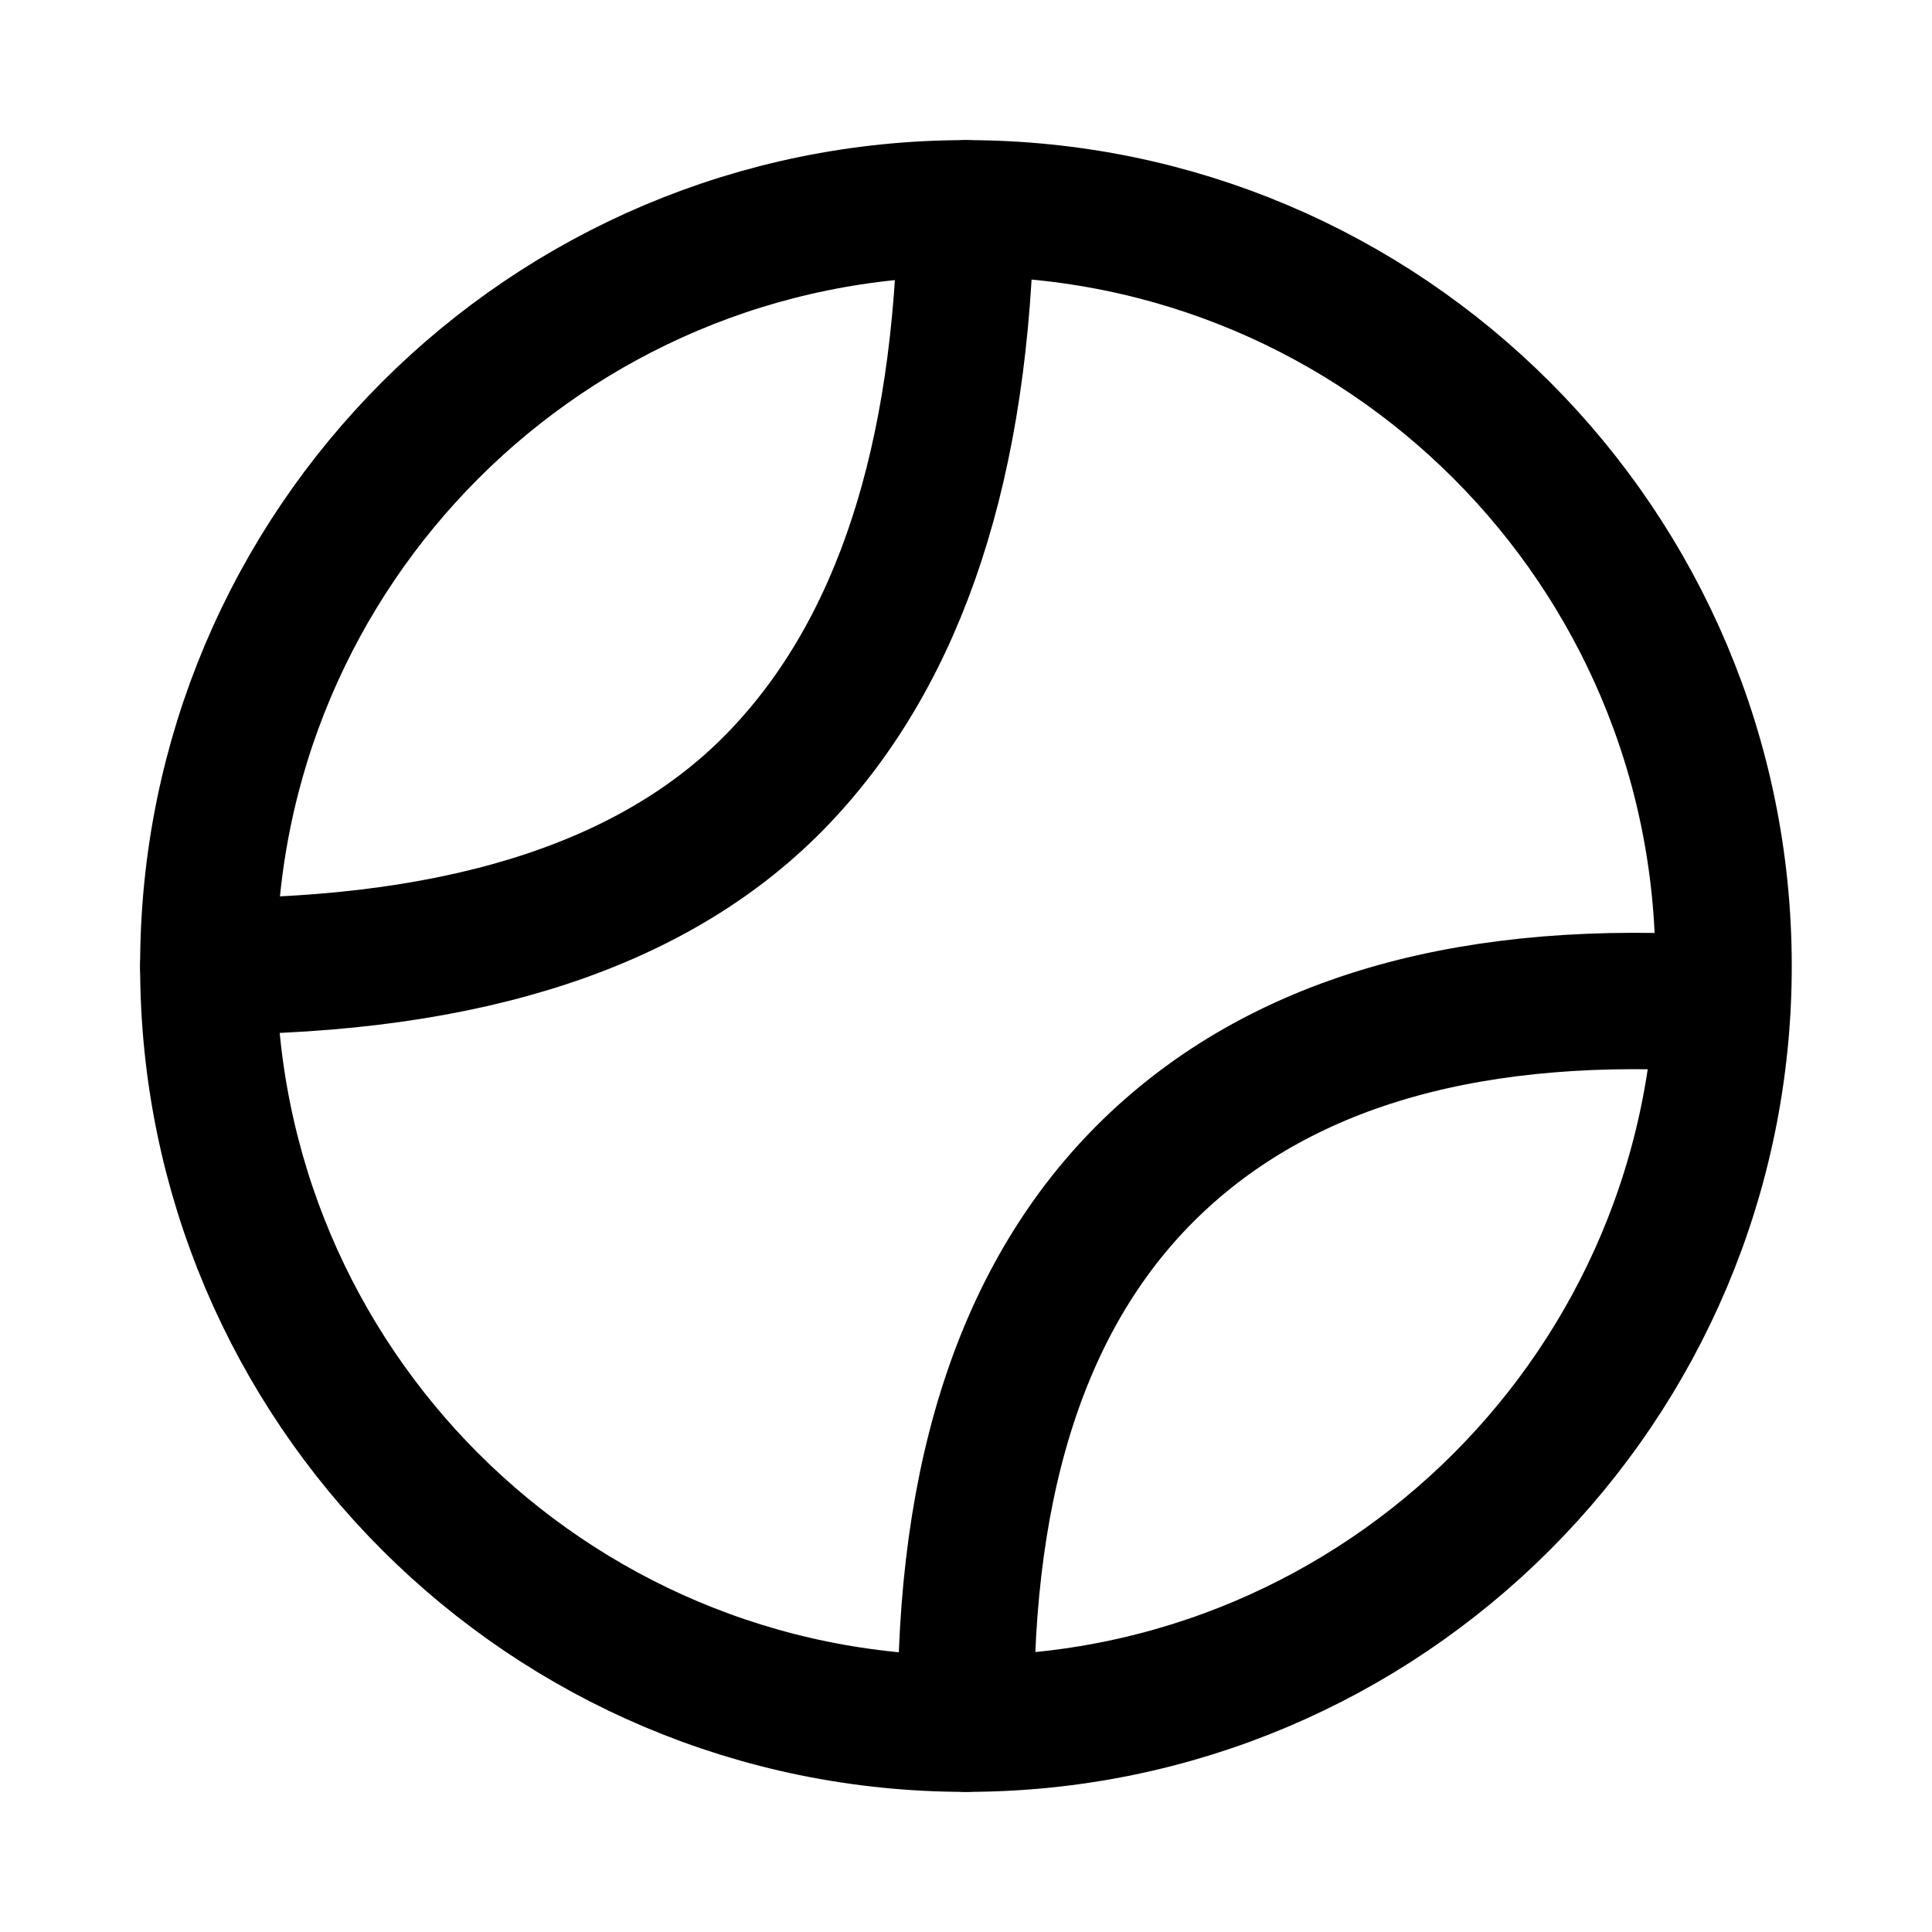
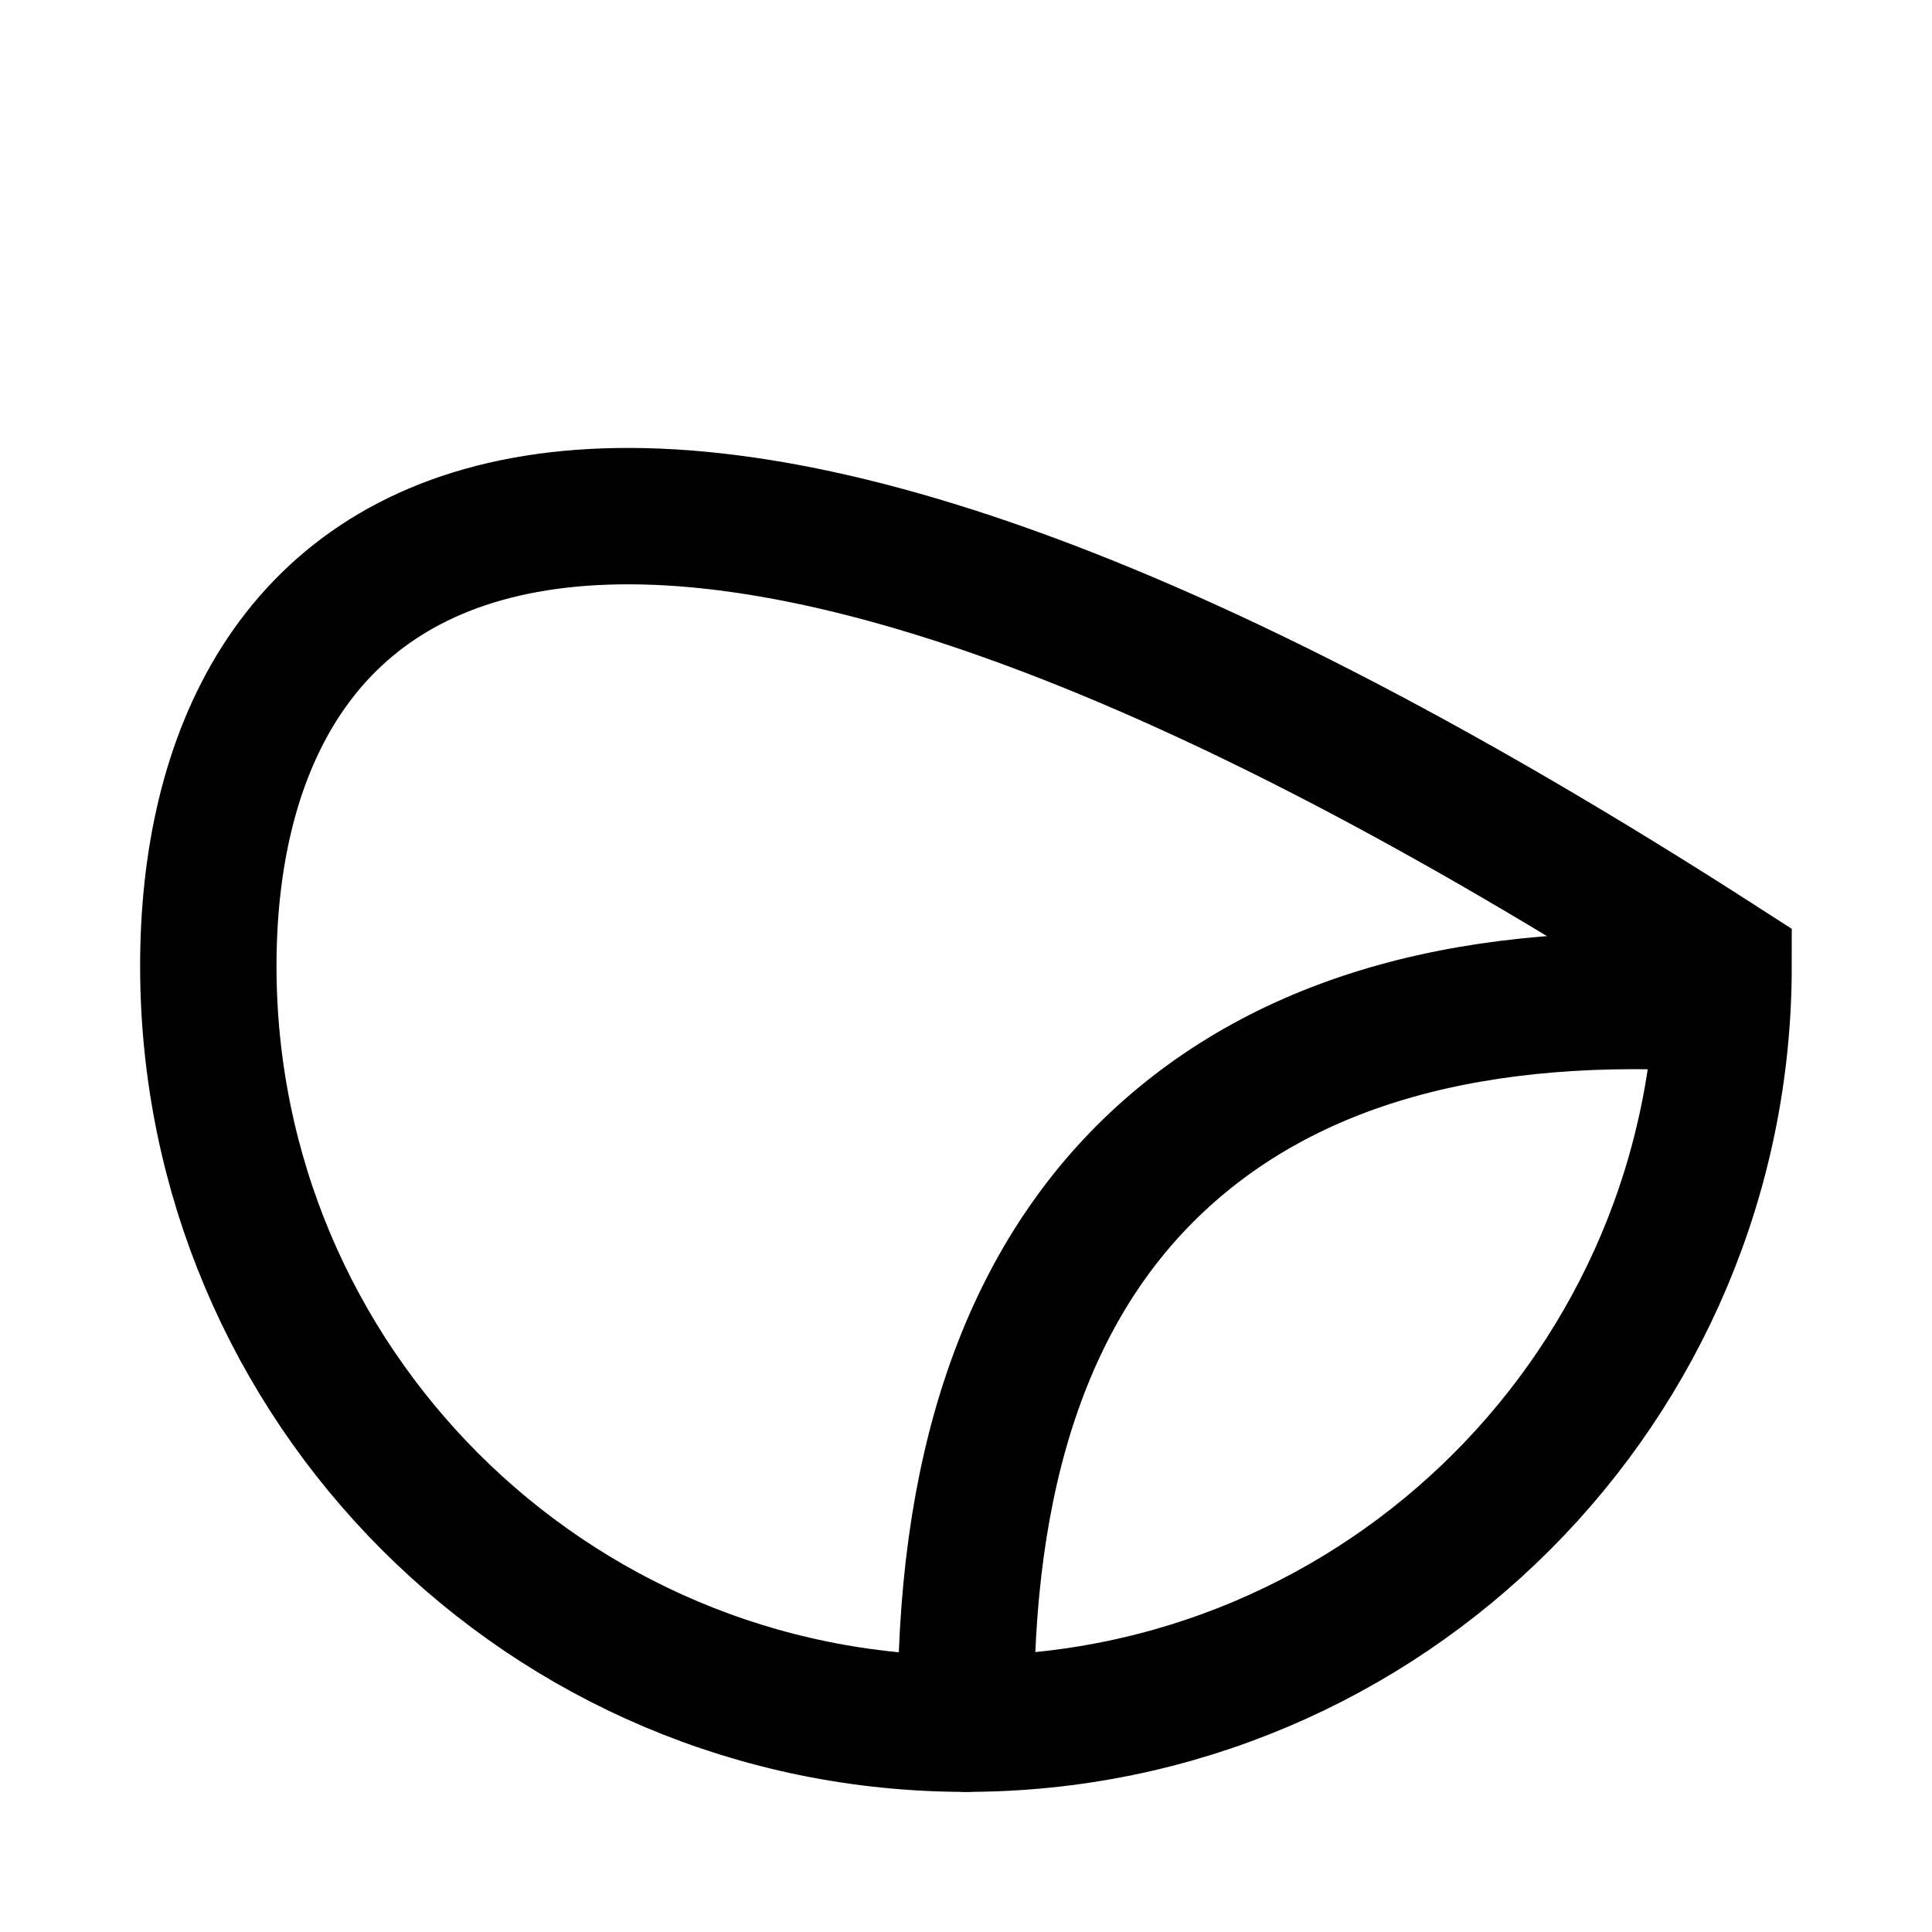
<svg xmlns="http://www.w3.org/2000/svg" width="17" height="17" viewBox="0 0 17 17" fill="none">
-   <path d="M8.5 15.167C12.182 15.167 15.166 12.182 15.166 8.5C15.166 4.818 12.182 1.833 8.5 1.833C4.818 1.833 1.833 4.818 1.833 8.5C1.833 12.182 4.818 15.167 8.5 15.167Z" stroke="black" stroke-width="1.2" />
-   <path d="M8.5 1.833C8.466 4.056 7.921 5.723 6.862 6.835C5.805 7.946 4.128 8.502 1.833 8.503" stroke="black" stroke-width="1.2" stroke-linecap="round" stroke-linejoin="round" />
+   <path d="M8.5 15.167C12.182 15.167 15.166 12.182 15.166 8.5C4.818 1.833 1.833 4.818 1.833 8.5C1.833 12.182 4.818 15.167 8.5 15.167Z" stroke="black" stroke-width="1.2" />
  <path d="M15.156 8.835C12.985 8.686 11.326 9.15 10.179 10.227C9.033 11.304 8.473 12.95 8.501 15.167" stroke="black" stroke-width="1.2" stroke-linecap="round" />
</svg>